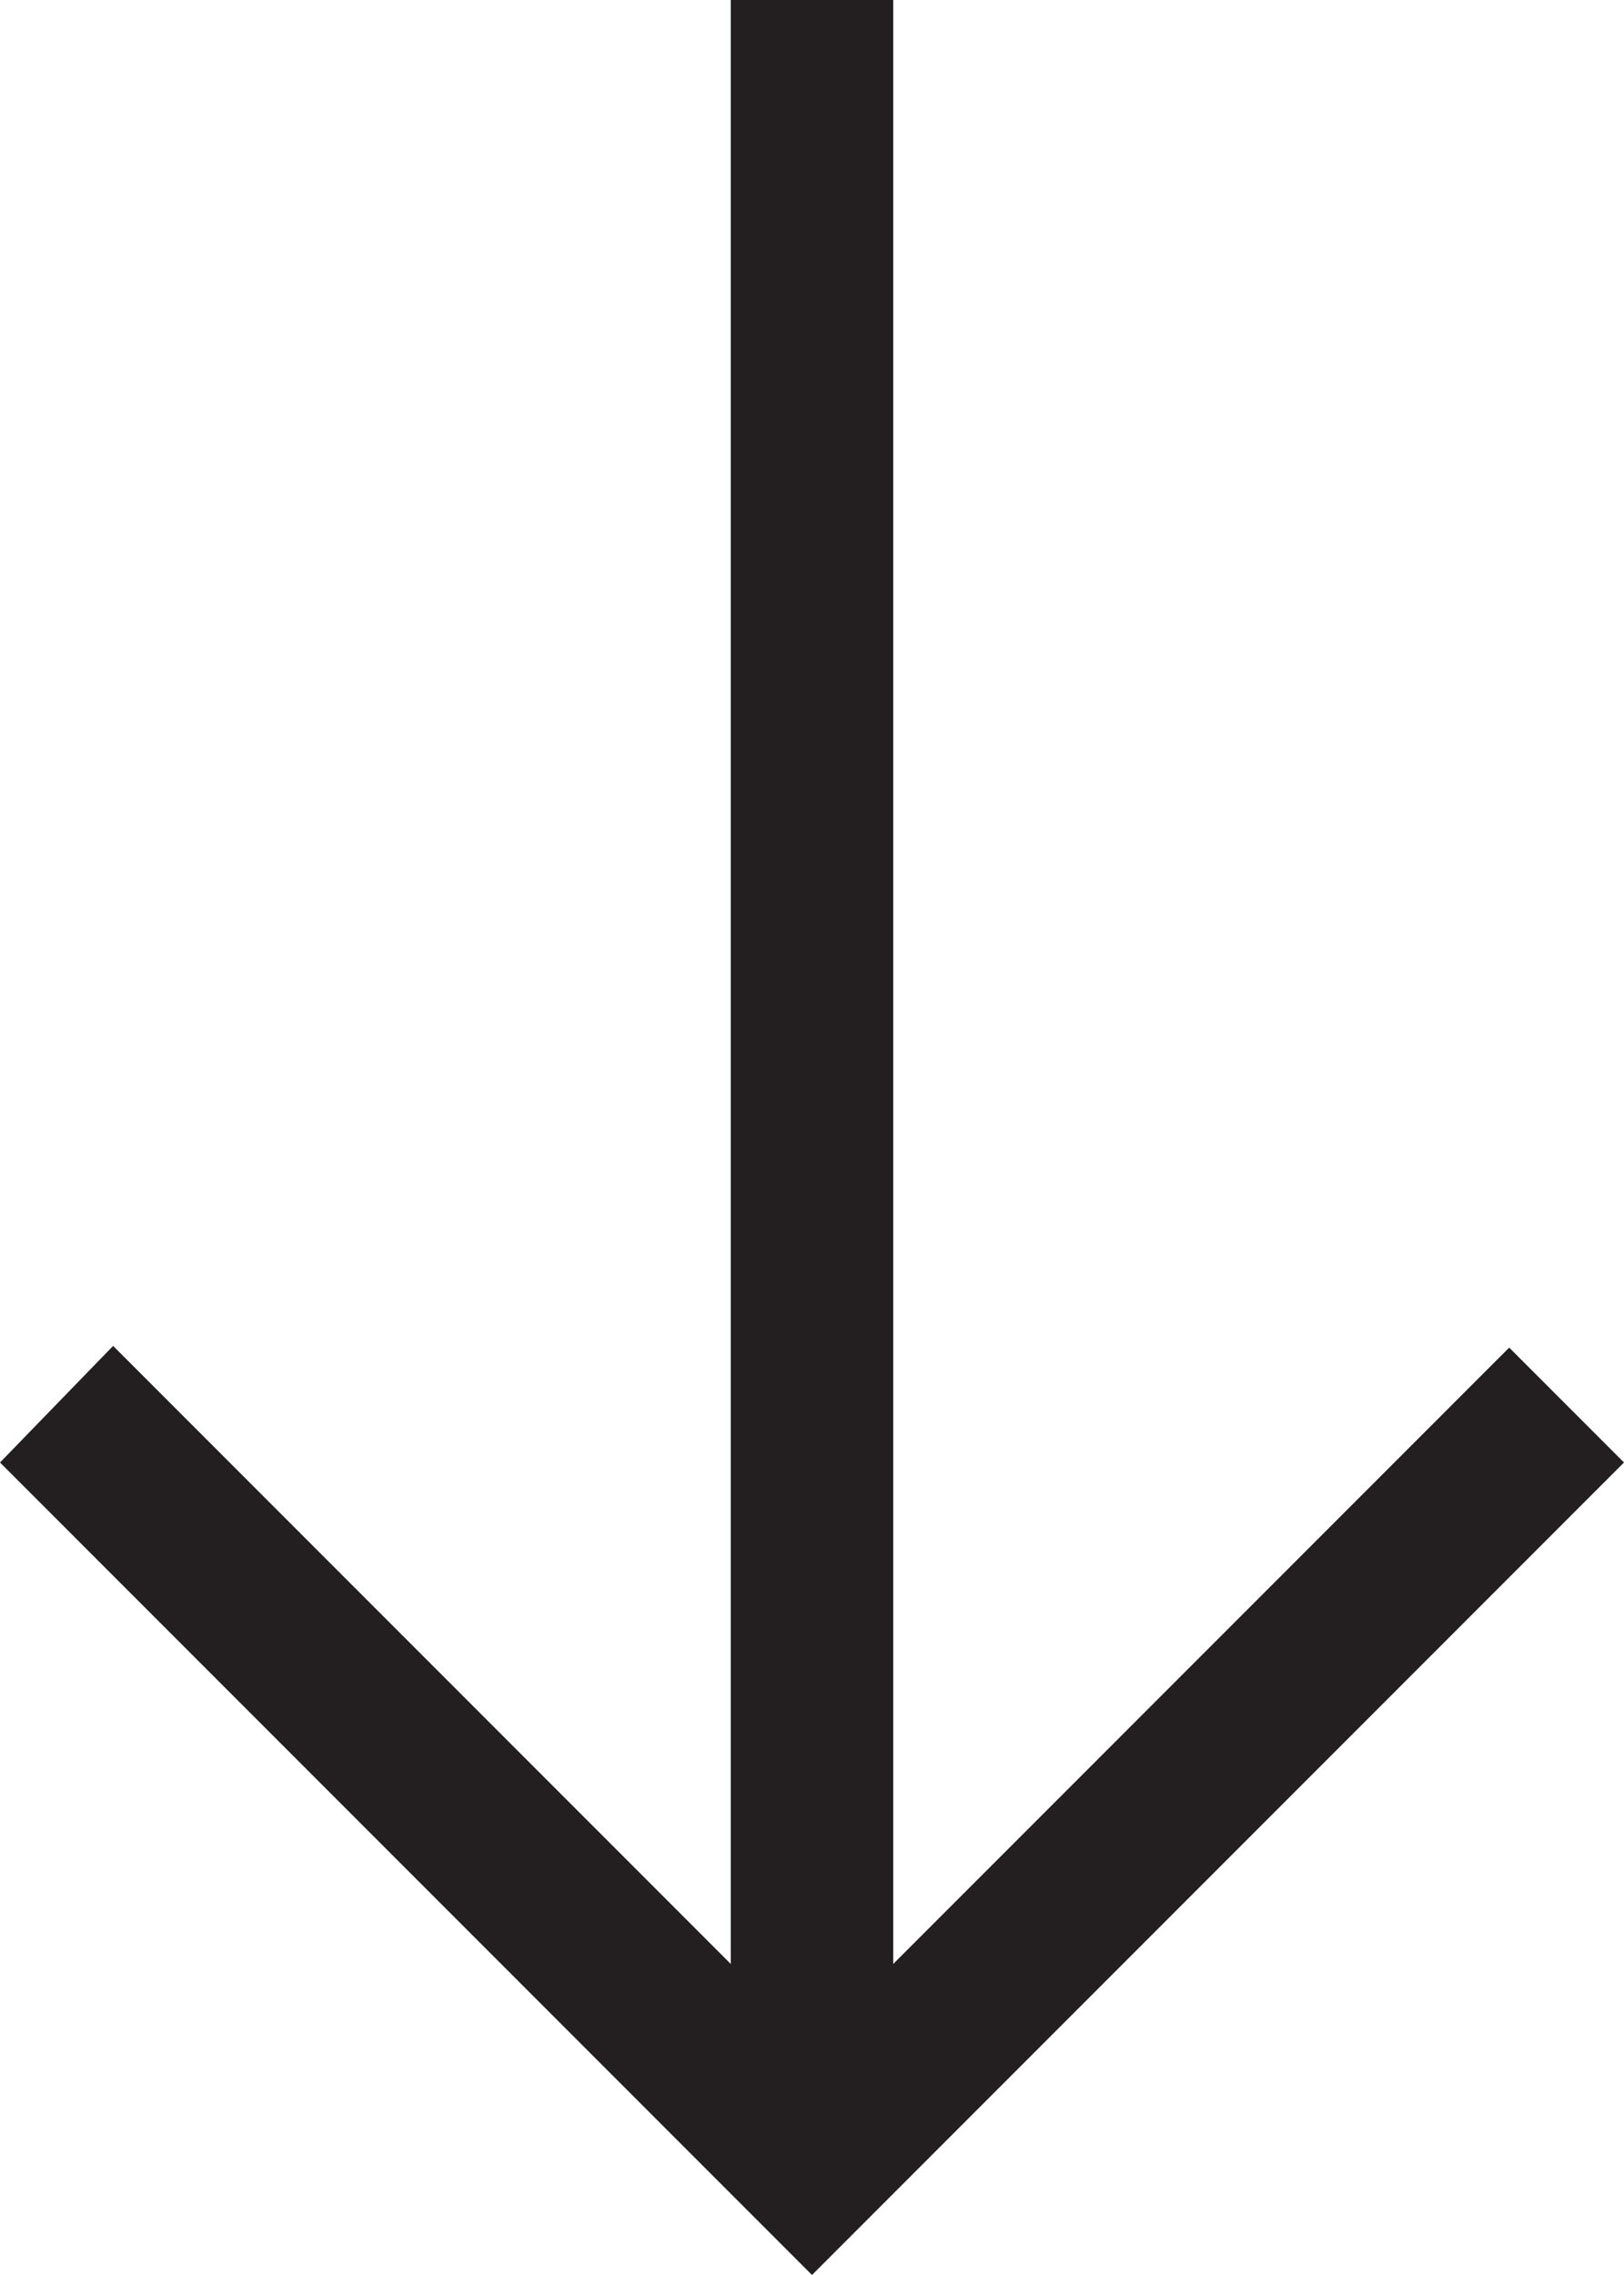
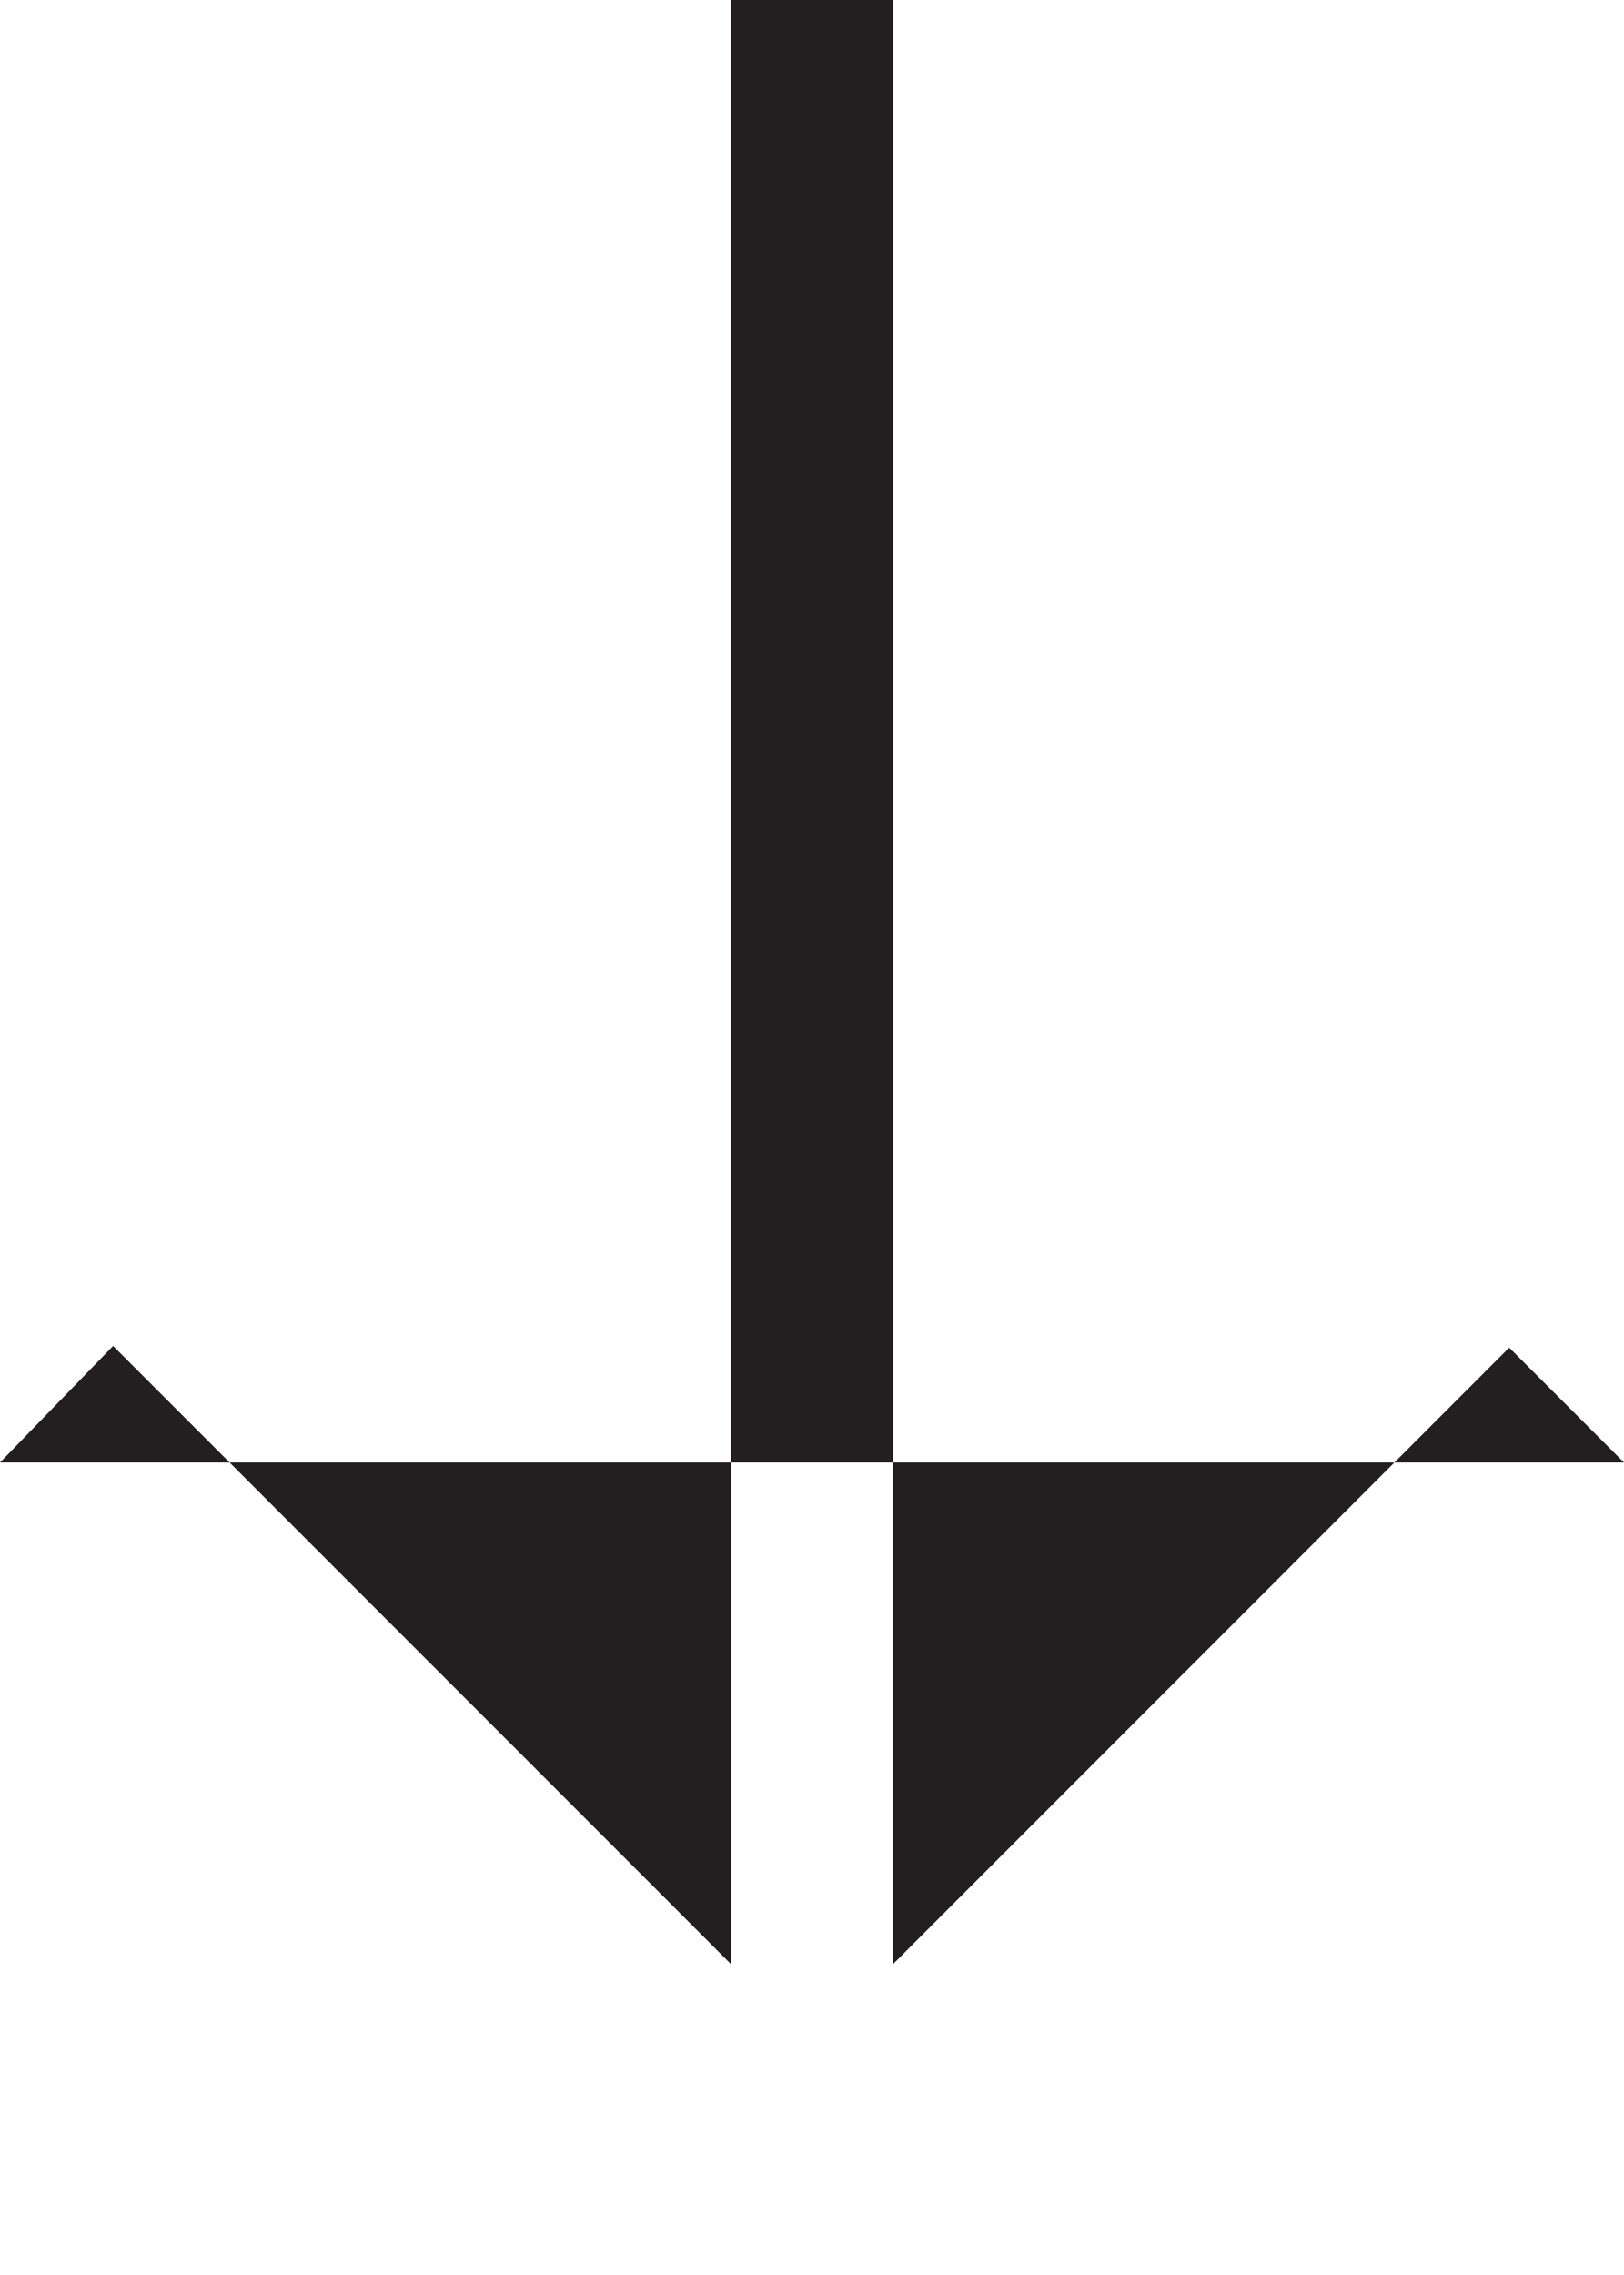
<svg xmlns="http://www.w3.org/2000/svg" width="20" height="28" viewBox="0 0 20 28">
  <g id="WKND-icon" transform="translate(20) rotate(90)">
-     <rect id="background" width="20" height="20" transform="translate(8)" fill="none" />
    <g id="Dribbble-Light-Preview" transform="translate(8)">
      <g id="icons">
-         <path id="arrow_left-_350_" data-name="arrow_left-[#350]" d="M94,6499l-1.435-1.393,7.607-7.607H76v-2h24.172l-7.586-7.586L94,6479l10,10-10,10" transform="translate(-84 -6479)" fill="#231f20" fill-rule="evenodd" />
+         <path id="arrow_left-_350_" data-name="arrow_left-[#350]" d="M94,6499l-1.435-1.393,7.607-7.607H76v-2h24.172l-7.586-7.586L94,6479" transform="translate(-84 -6479)" fill="#231f20" fill-rule="evenodd" />
      </g>
    </g>
  </g>
</svg>